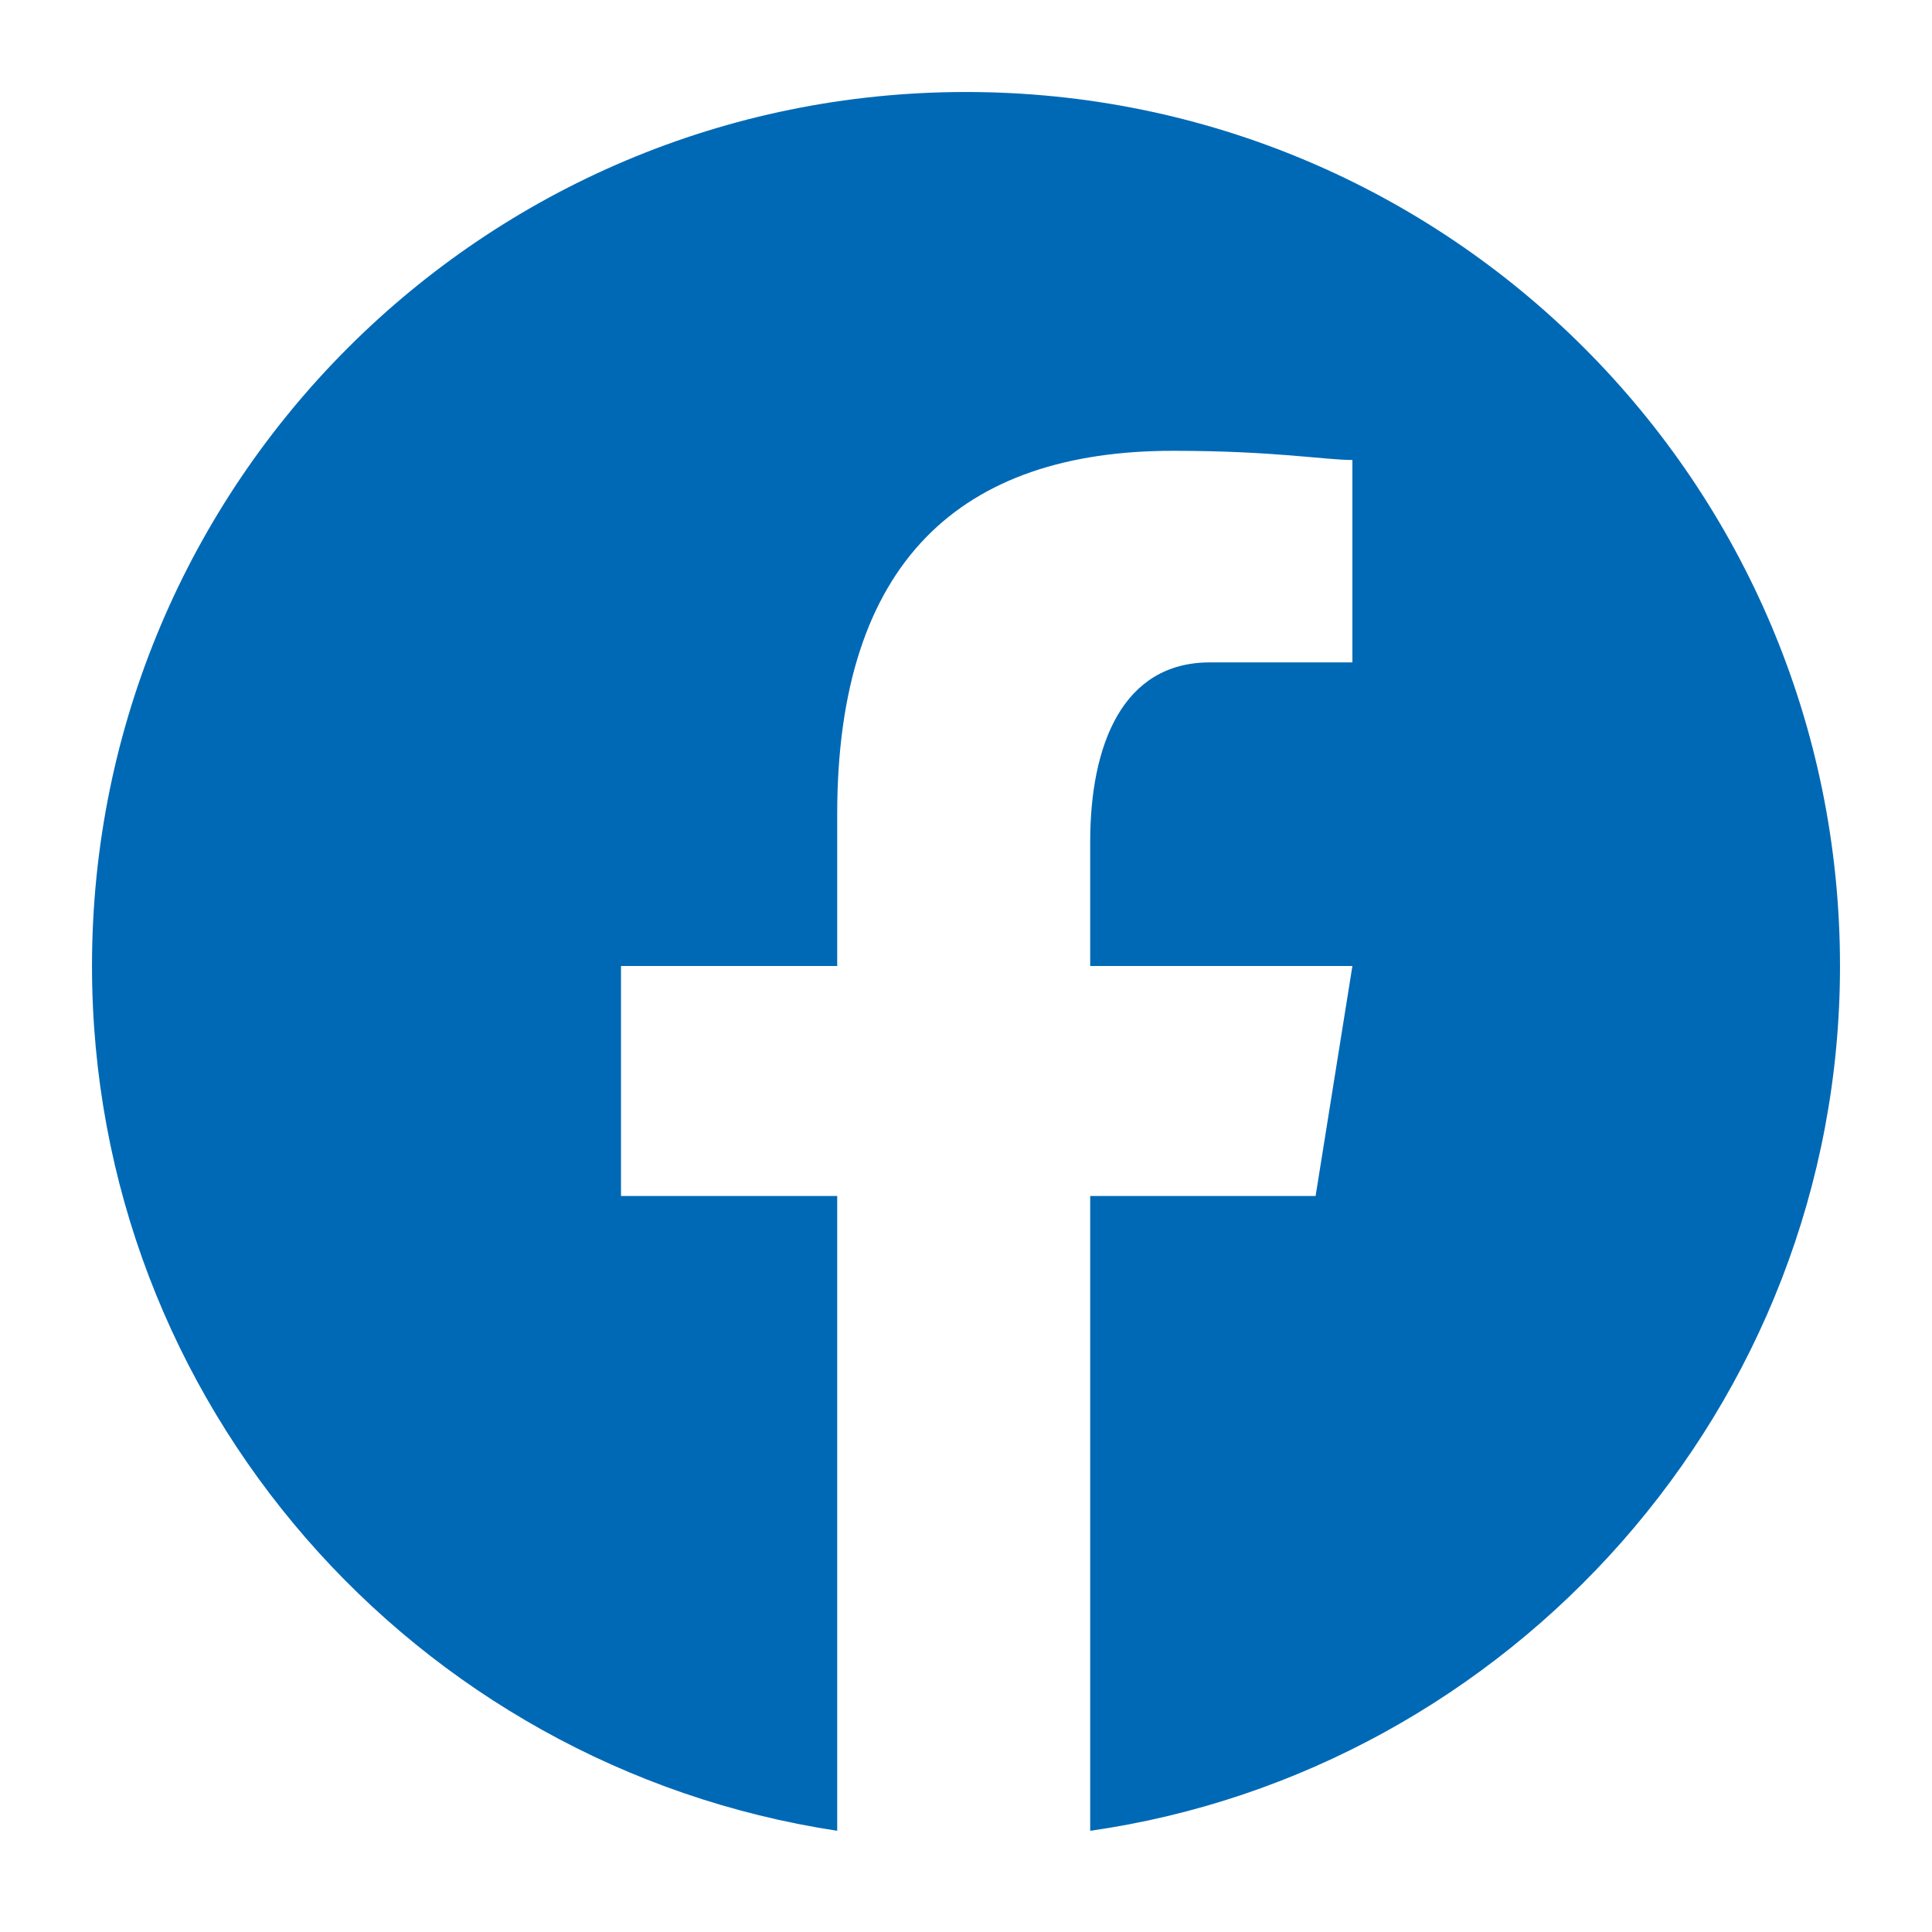
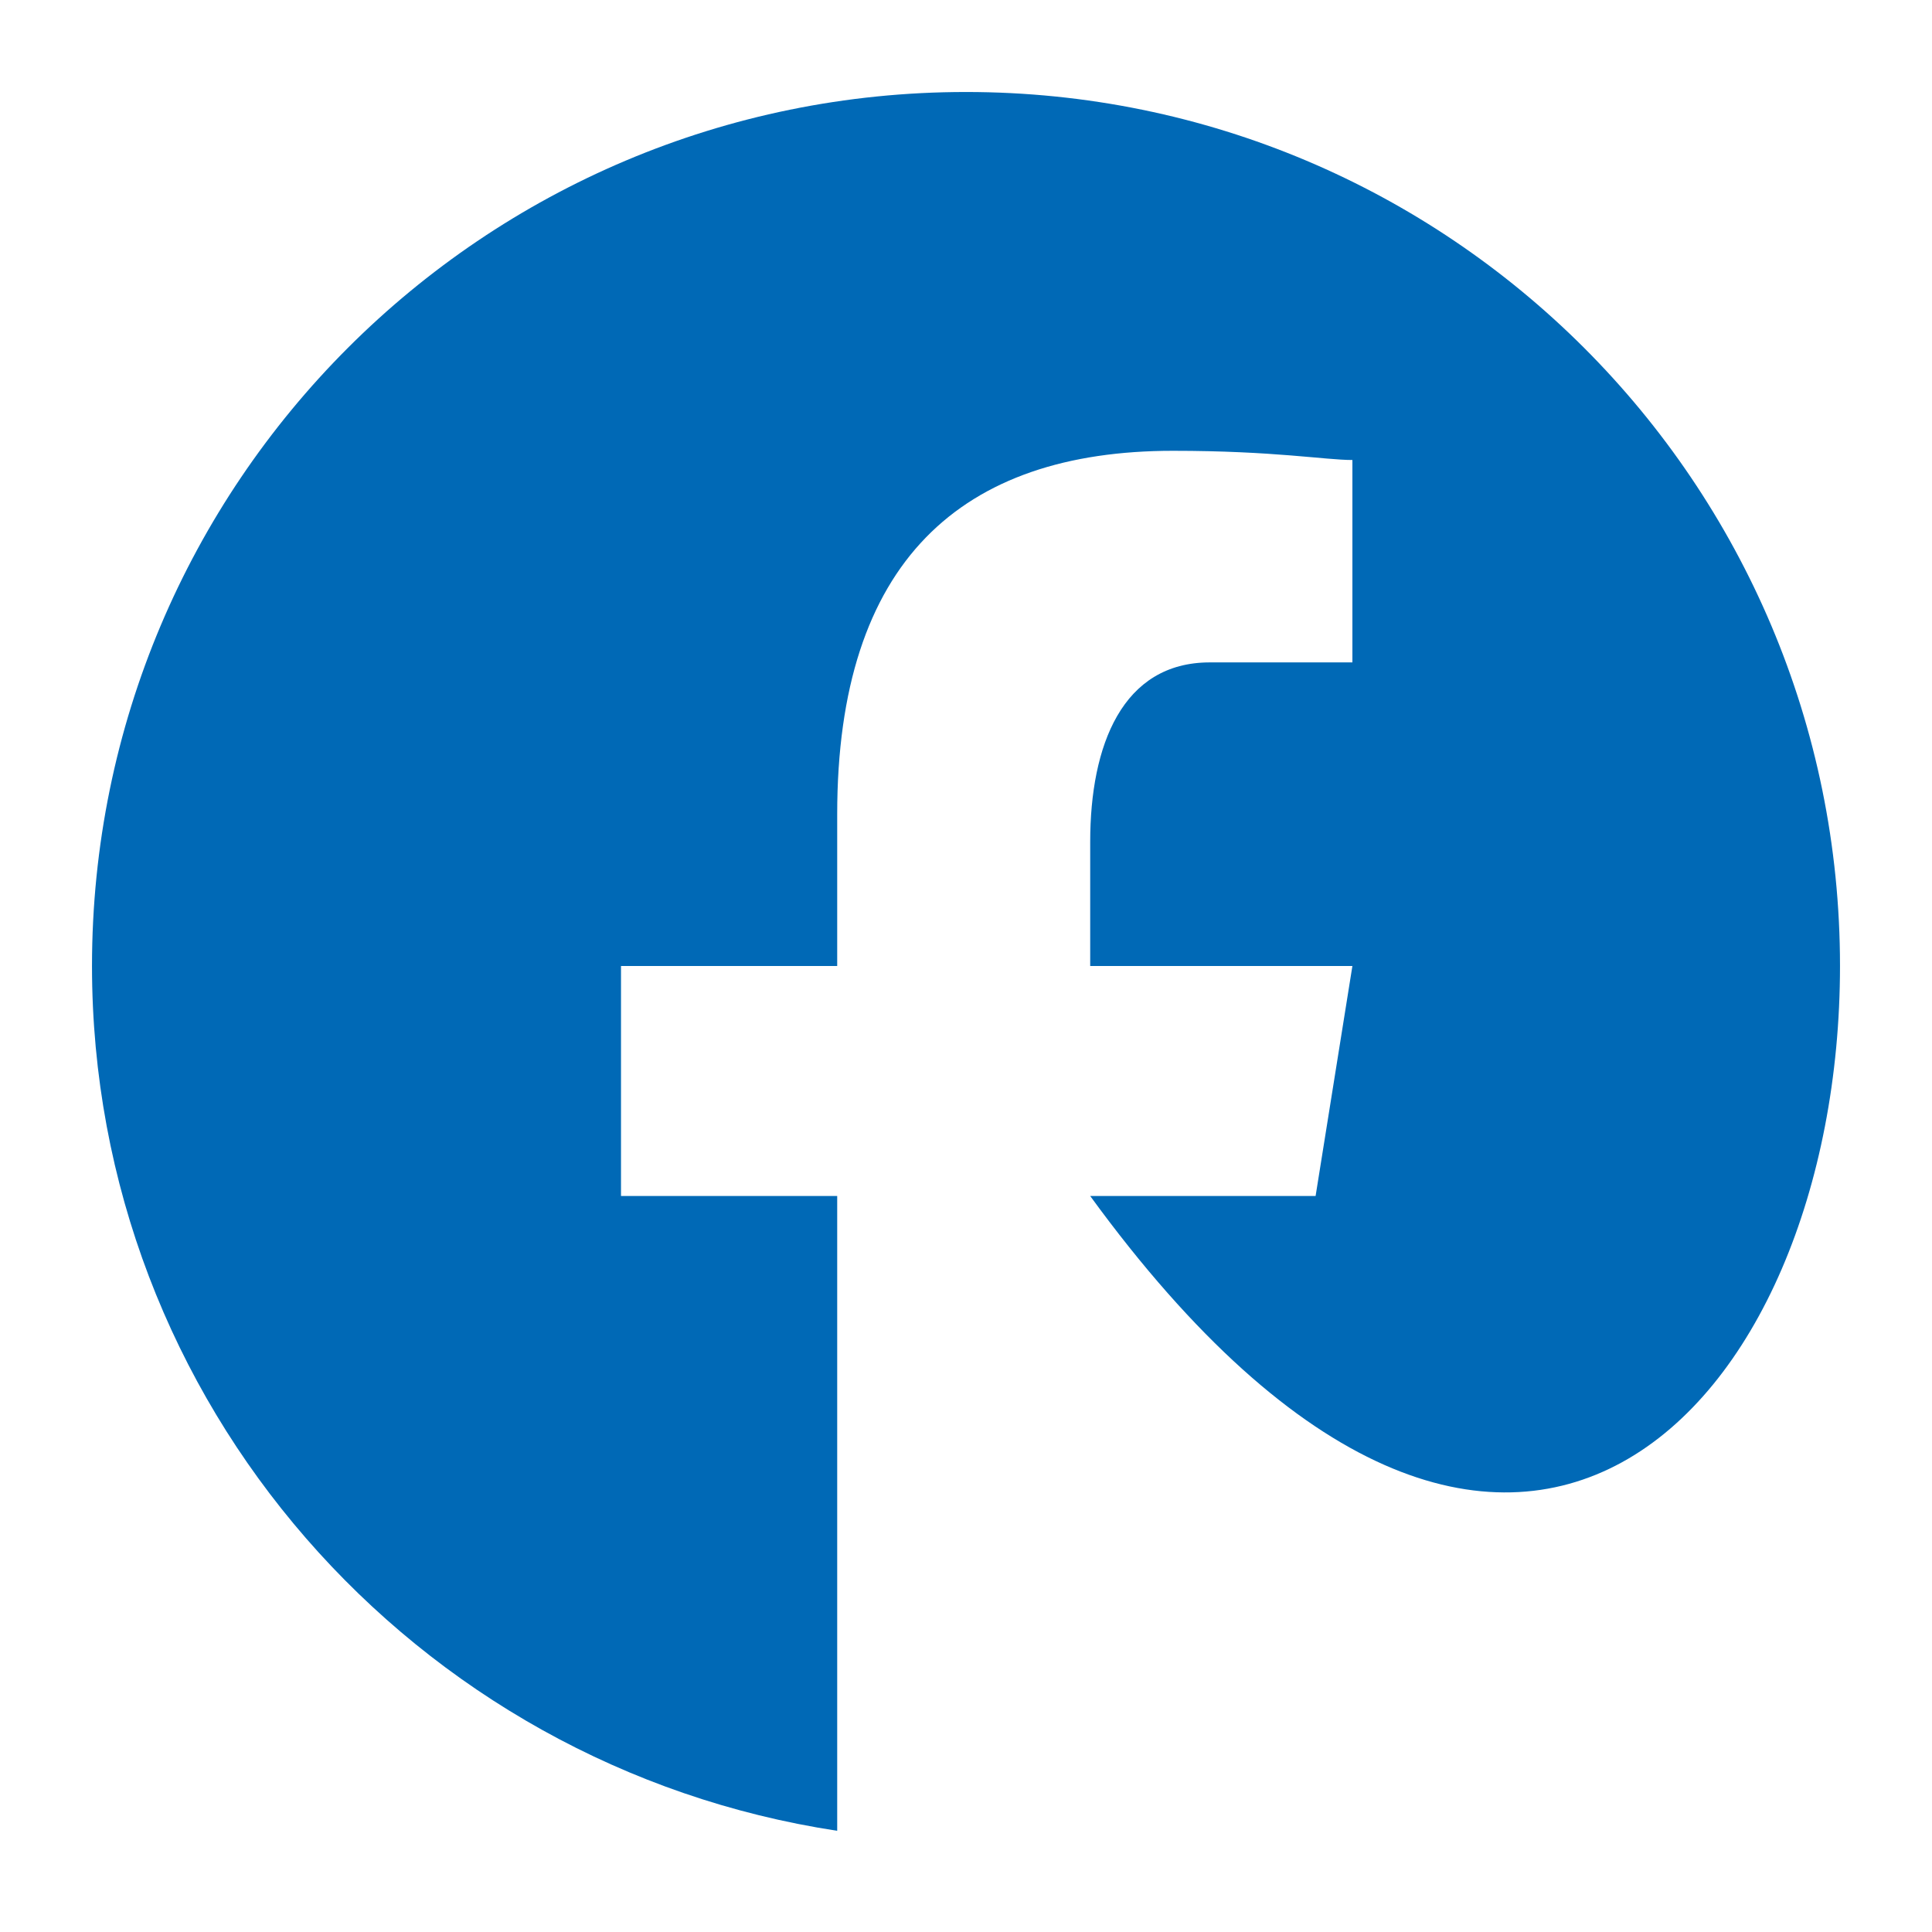
<svg xmlns="http://www.w3.org/2000/svg" version="1.1" id="レイヤー_1" x="0px" y="0px" viewBox="0 0 42 42" style="enable-background:new 0 0 42 42;" xml:space="preserve">
  <style type="text/css">
	.st0{fill:#0069B6;}
</style>
-   <path class="st0" d="M21,2C10.5,2,2,10.5,2,21c0,9.5,7,17.4,16.2,18.8V26h-4.7v-5h4.7v-3.3c0-5.5,2.7-7.9,7.3-7.9  c2.2,0,3.3,0.2,3.9,0.2v4.4h-3.1c-1.9,0-2.6,1.8-2.6,3.9V21h5.7l-0.8,5h-4.9v13.8C32.8,38.5,40,30.6,40,21C40,10.5,31.5,2,21,2z" />
+   <path class="st0" d="M21,2C10.5,2,2,10.5,2,21c0,9.5,7,17.4,16.2,18.8V26h-4.7v-5h4.7v-3.3c0-5.5,2.7-7.9,7.3-7.9  c2.2,0,3.3,0.2,3.9,0.2v4.4h-3.1c-1.9,0-2.6,1.8-2.6,3.9V21h5.7l-0.8,5h-4.9C32.8,38.5,40,30.6,40,21C40,10.5,31.5,2,21,2z" />
</svg>